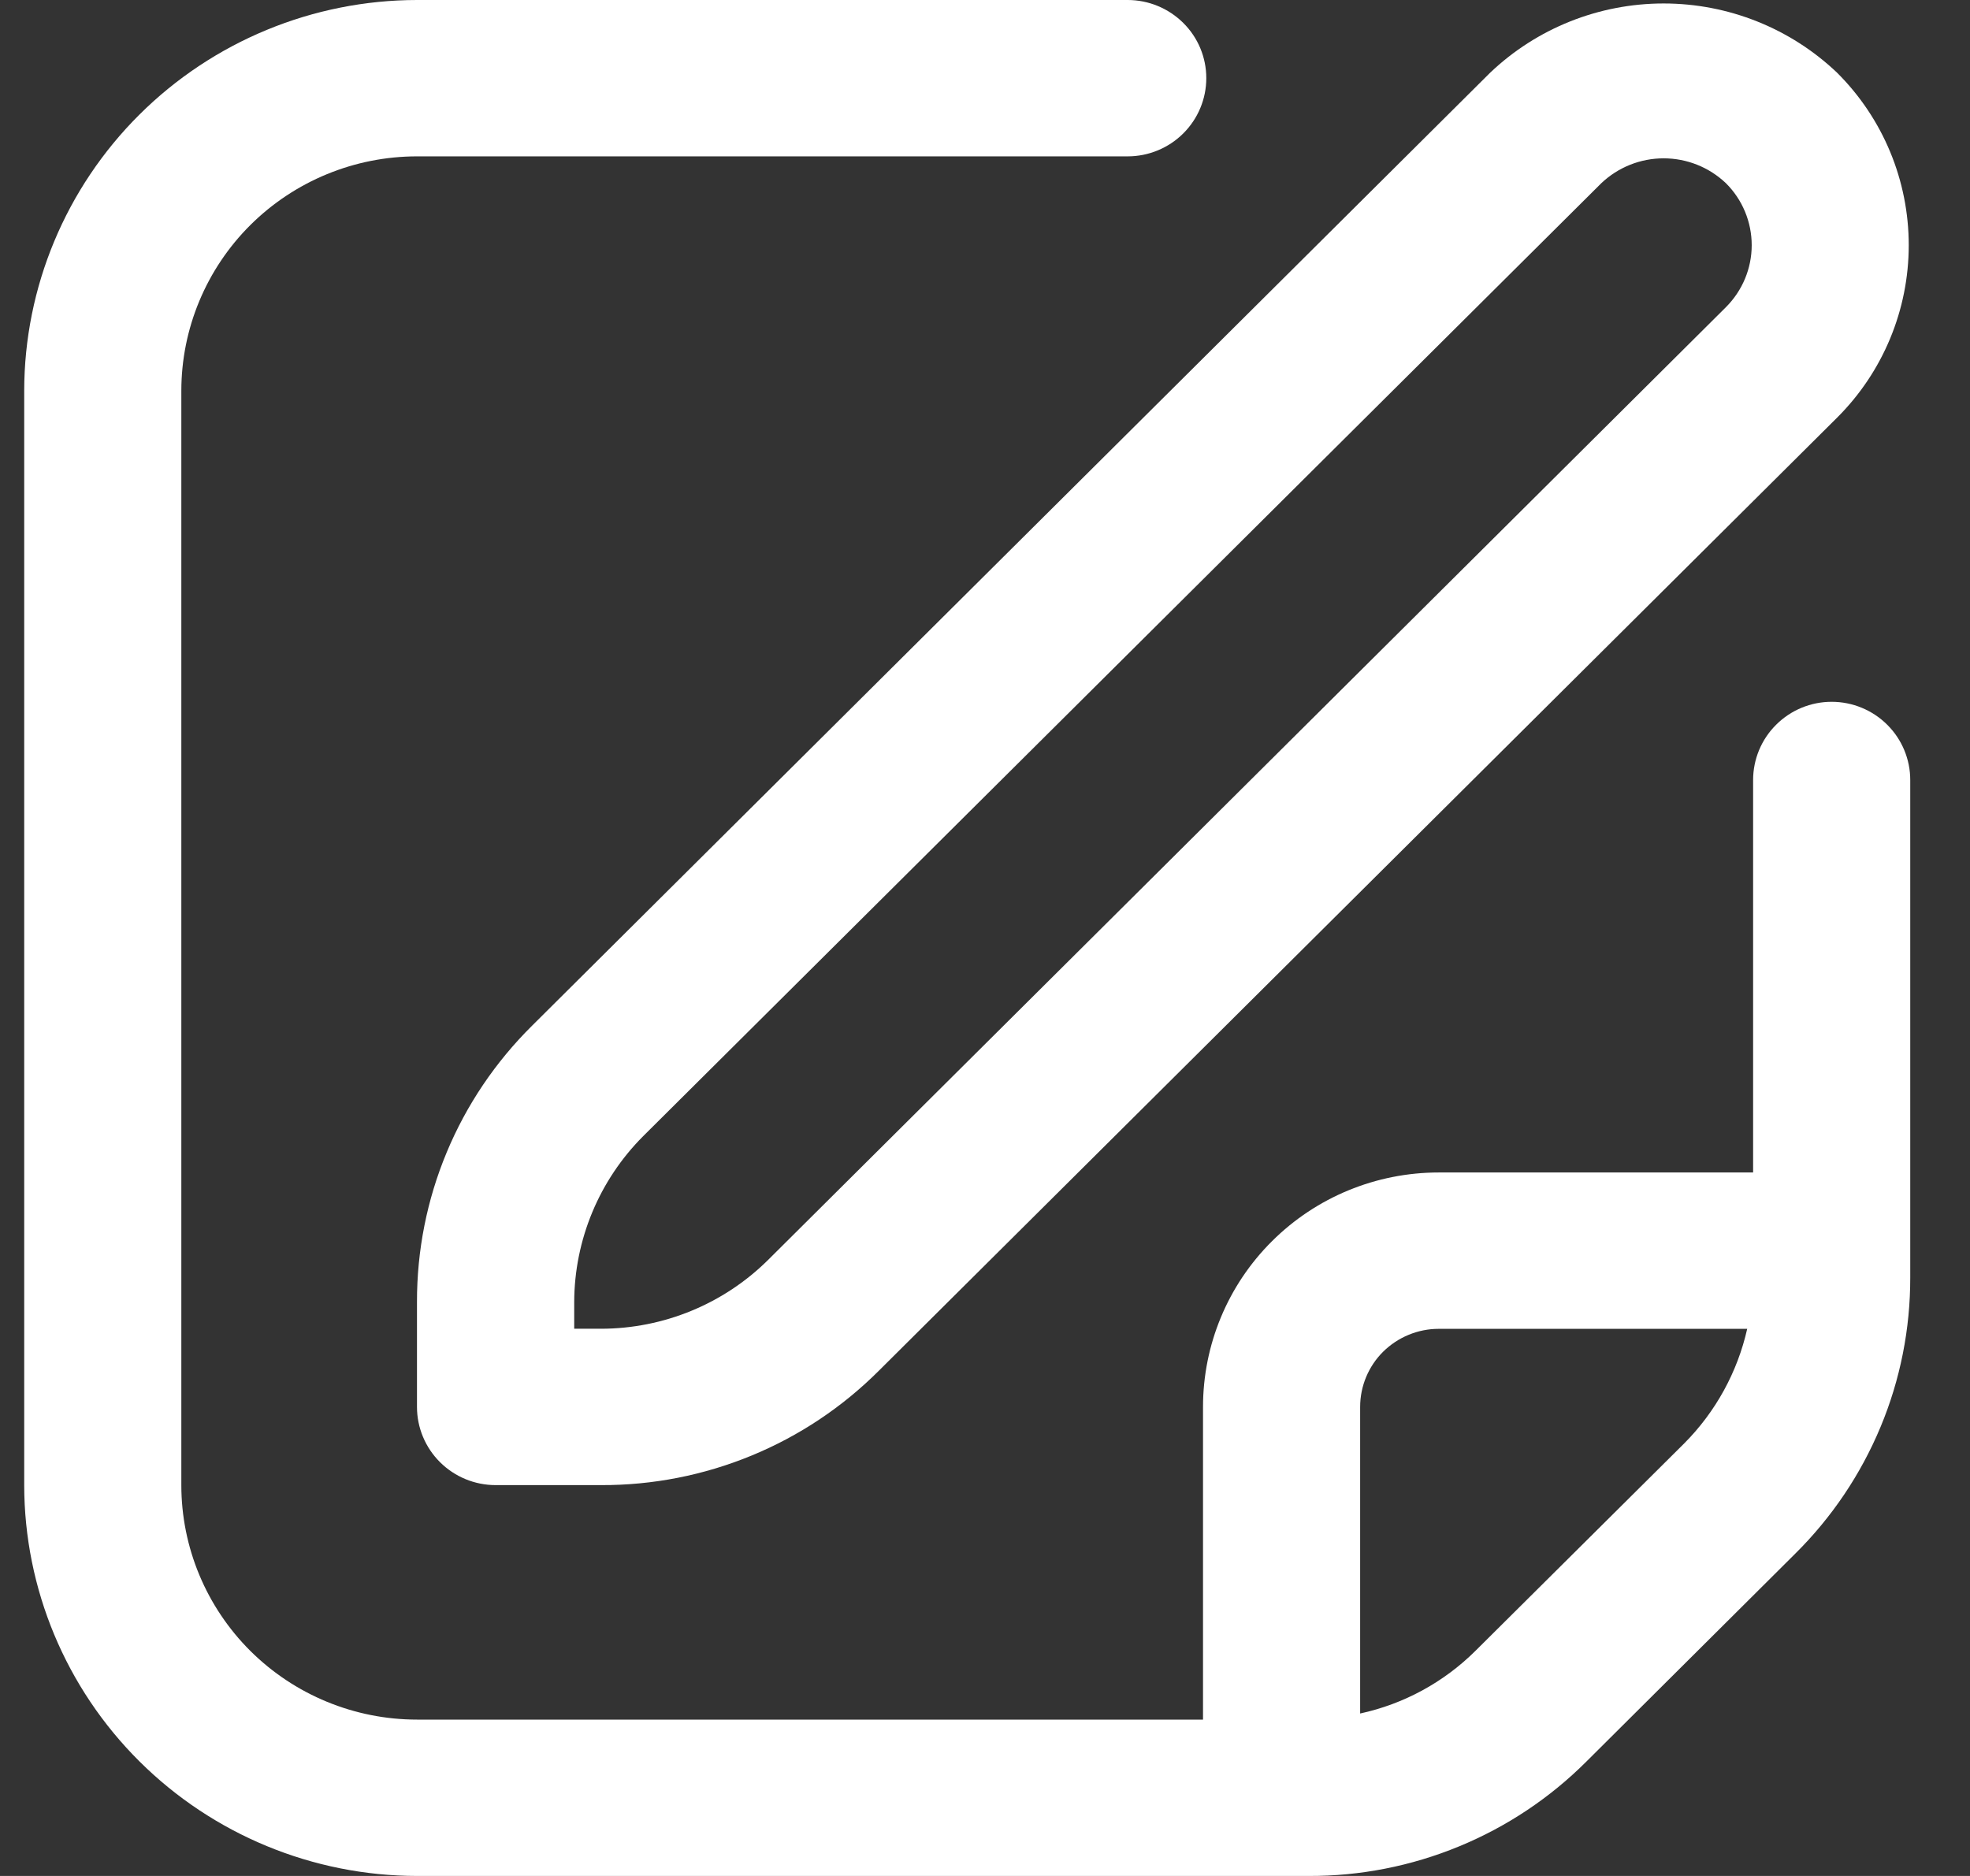
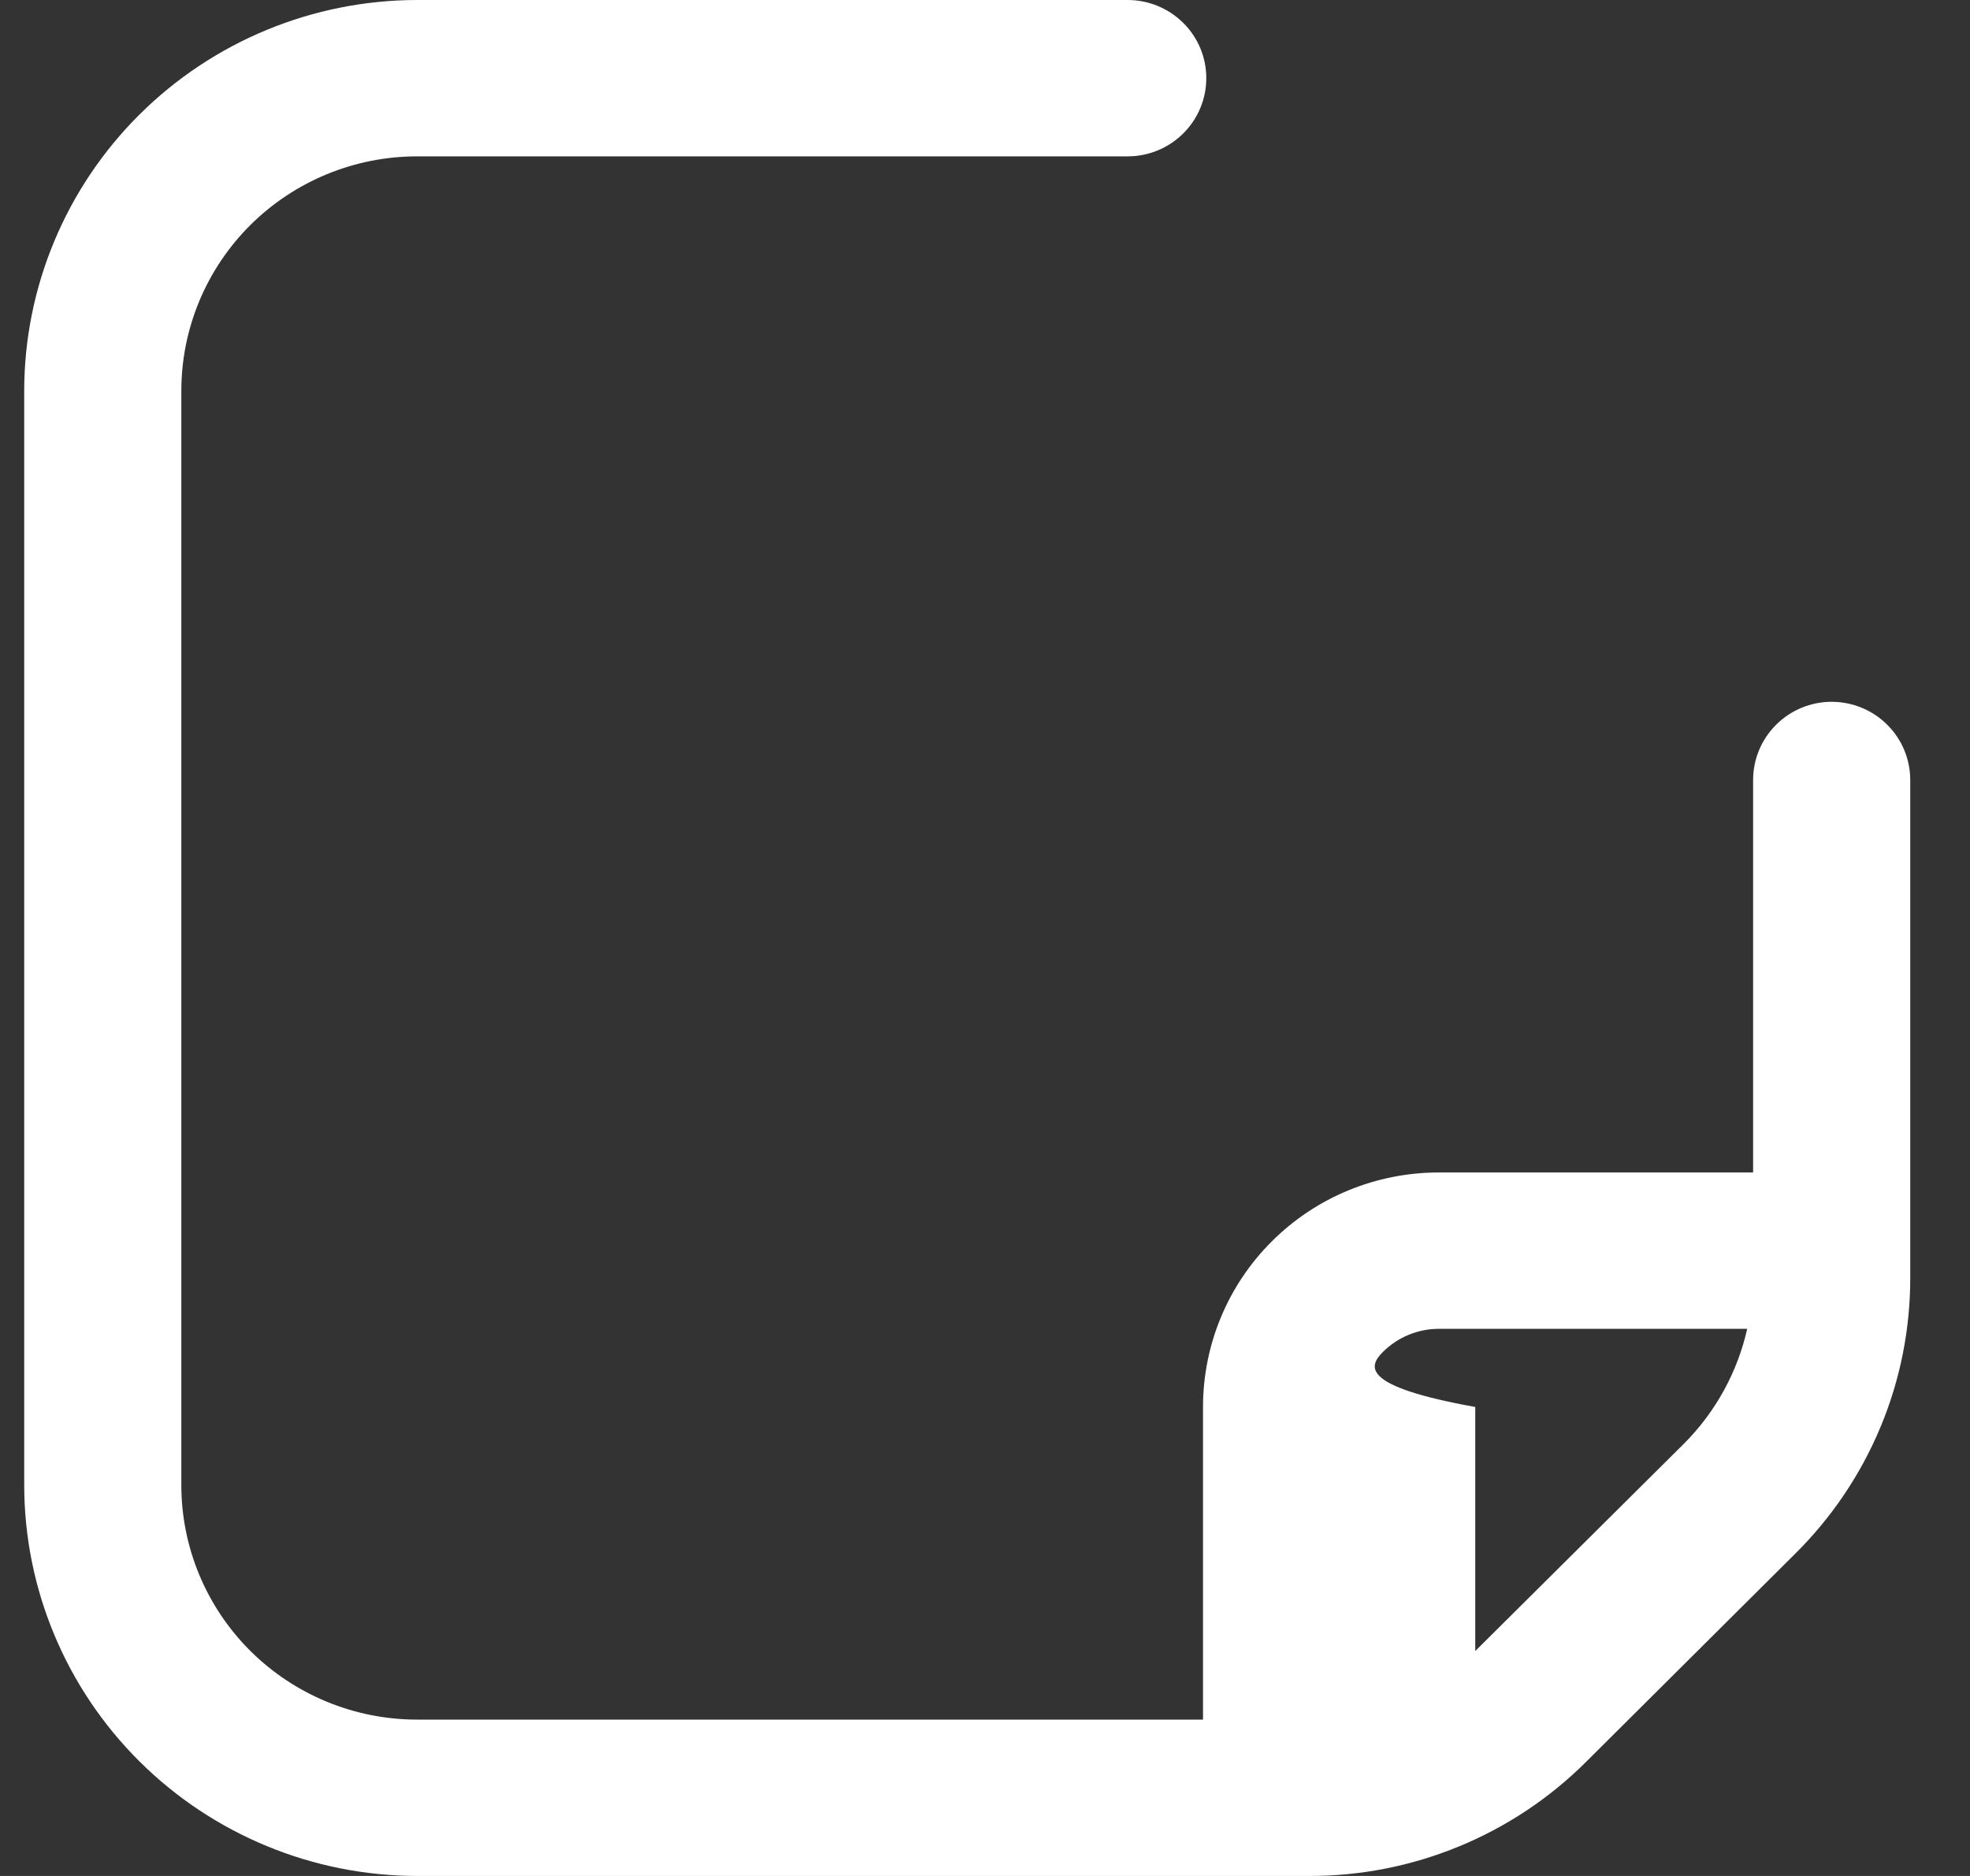
<svg xmlns="http://www.w3.org/2000/svg" width="21" height="20" viewBox="0 0 21 20" fill="none">
  <rect x="0" y="0" width="21" height="20" fill="#333333" stroke="none" />
-   <path d="M15.885 0.775L5.672 10.935C5.282 11.321 4.972 11.78 4.762 12.285C4.551 12.791 4.444 13.333 4.445 13.881V15C4.445 15.221 4.534 15.433 4.691 15.589C4.848 15.745 5.061 15.833 5.283 15.833H6.408C6.958 15.835 7.503 15.728 8.012 15.518C8.52 15.309 8.981 15.001 9.369 14.613L19.583 4.453C20.073 3.965 20.347 3.303 20.347 2.614C20.347 1.924 20.073 1.263 19.583 0.775C19.085 0.301 18.423 0.037 17.734 0.037C17.045 0.037 16.383 0.301 15.885 0.775ZM18.398 3.275L8.185 13.435C7.713 13.902 7.074 14.165 6.408 14.166H6.121V13.881C6.123 13.218 6.387 12.583 6.856 12.113L17.07 1.953C17.249 1.783 17.487 1.688 17.734 1.688C17.982 1.688 18.219 1.783 18.398 1.953C18.574 2.128 18.673 2.366 18.673 2.614C18.673 2.862 18.574 3.099 18.398 3.275Z" fill="white" />
-   <path d="M19.525 7.482C19.303 7.482 19.09 7.57 18.933 7.727C18.776 7.883 18.688 8.095 18.688 8.316V12.5H15.337C14.67 12.5 14.031 12.763 13.56 13.232C13.088 13.701 12.824 14.337 12.824 15V18.333H4.446C3.78 18.333 3.141 18.07 2.669 17.601C2.198 17.132 1.933 16.496 1.933 15.833V4.167C1.933 3.504 2.198 2.868 2.669 2.399C3.141 1.93 3.78 1.667 4.446 1.667H12.021C12.243 1.667 12.456 1.579 12.613 1.423C12.771 1.266 12.859 1.054 12.859 0.833C12.859 0.612 12.771 0.4 12.613 0.244C12.456 0.088 12.243 0 12.021 0L4.446 0C3.336 0.001 2.271 0.441 1.486 1.222C0.701 2.003 0.259 3.062 0.258 4.167L0.258 15.833C0.259 16.938 0.701 17.997 1.486 18.778C2.271 19.559 3.336 19.999 4.446 20H13.949C14.499 20.002 15.044 19.895 15.553 19.685C16.061 19.476 16.523 19.168 16.911 18.78L19.136 16.565C19.526 16.179 19.835 15.72 20.046 15.214C20.257 14.709 20.364 14.166 20.363 13.619V8.316C20.363 8.095 20.275 7.883 20.118 7.727C19.961 7.57 19.747 7.482 19.525 7.482ZM15.726 17.602C15.389 17.936 14.964 18.167 14.499 18.268V15C14.499 14.779 14.587 14.567 14.744 14.411C14.902 14.255 15.115 14.167 15.337 14.167H18.625C18.521 14.628 18.289 15.051 17.955 15.387L15.726 17.602Z" fill="white" />
+   <path d="M19.525 7.482C19.303 7.482 19.09 7.57 18.933 7.727C18.776 7.883 18.688 8.095 18.688 8.316V12.5H15.337C14.67 12.5 14.031 12.763 13.56 13.232C13.088 13.701 12.824 14.337 12.824 15V18.333H4.446C3.78 18.333 3.141 18.07 2.669 17.601C2.198 17.132 1.933 16.496 1.933 15.833V4.167C1.933 3.504 2.198 2.868 2.669 2.399C3.141 1.93 3.78 1.667 4.446 1.667H12.021C12.243 1.667 12.456 1.579 12.613 1.423C12.771 1.266 12.859 1.054 12.859 0.833C12.859 0.612 12.771 0.4 12.613 0.244C12.456 0.088 12.243 0 12.021 0L4.446 0C3.336 0.001 2.271 0.441 1.486 1.222C0.701 2.003 0.259 3.062 0.258 4.167L0.258 15.833C0.259 16.938 0.701 17.997 1.486 18.778C2.271 19.559 3.336 19.999 4.446 20H13.949C14.499 20.002 15.044 19.895 15.553 19.685C16.061 19.476 16.523 19.168 16.911 18.78L19.136 16.565C19.526 16.179 19.835 15.72 20.046 15.214C20.257 14.709 20.364 14.166 20.363 13.619V8.316C20.363 8.095 20.275 7.883 20.118 7.727C19.961 7.57 19.747 7.482 19.525 7.482ZM15.726 17.602V15C14.499 14.779 14.587 14.567 14.744 14.411C14.902 14.255 15.115 14.167 15.337 14.167H18.625C18.521 14.628 18.289 15.051 17.955 15.387L15.726 17.602Z" fill="white" />
</svg>